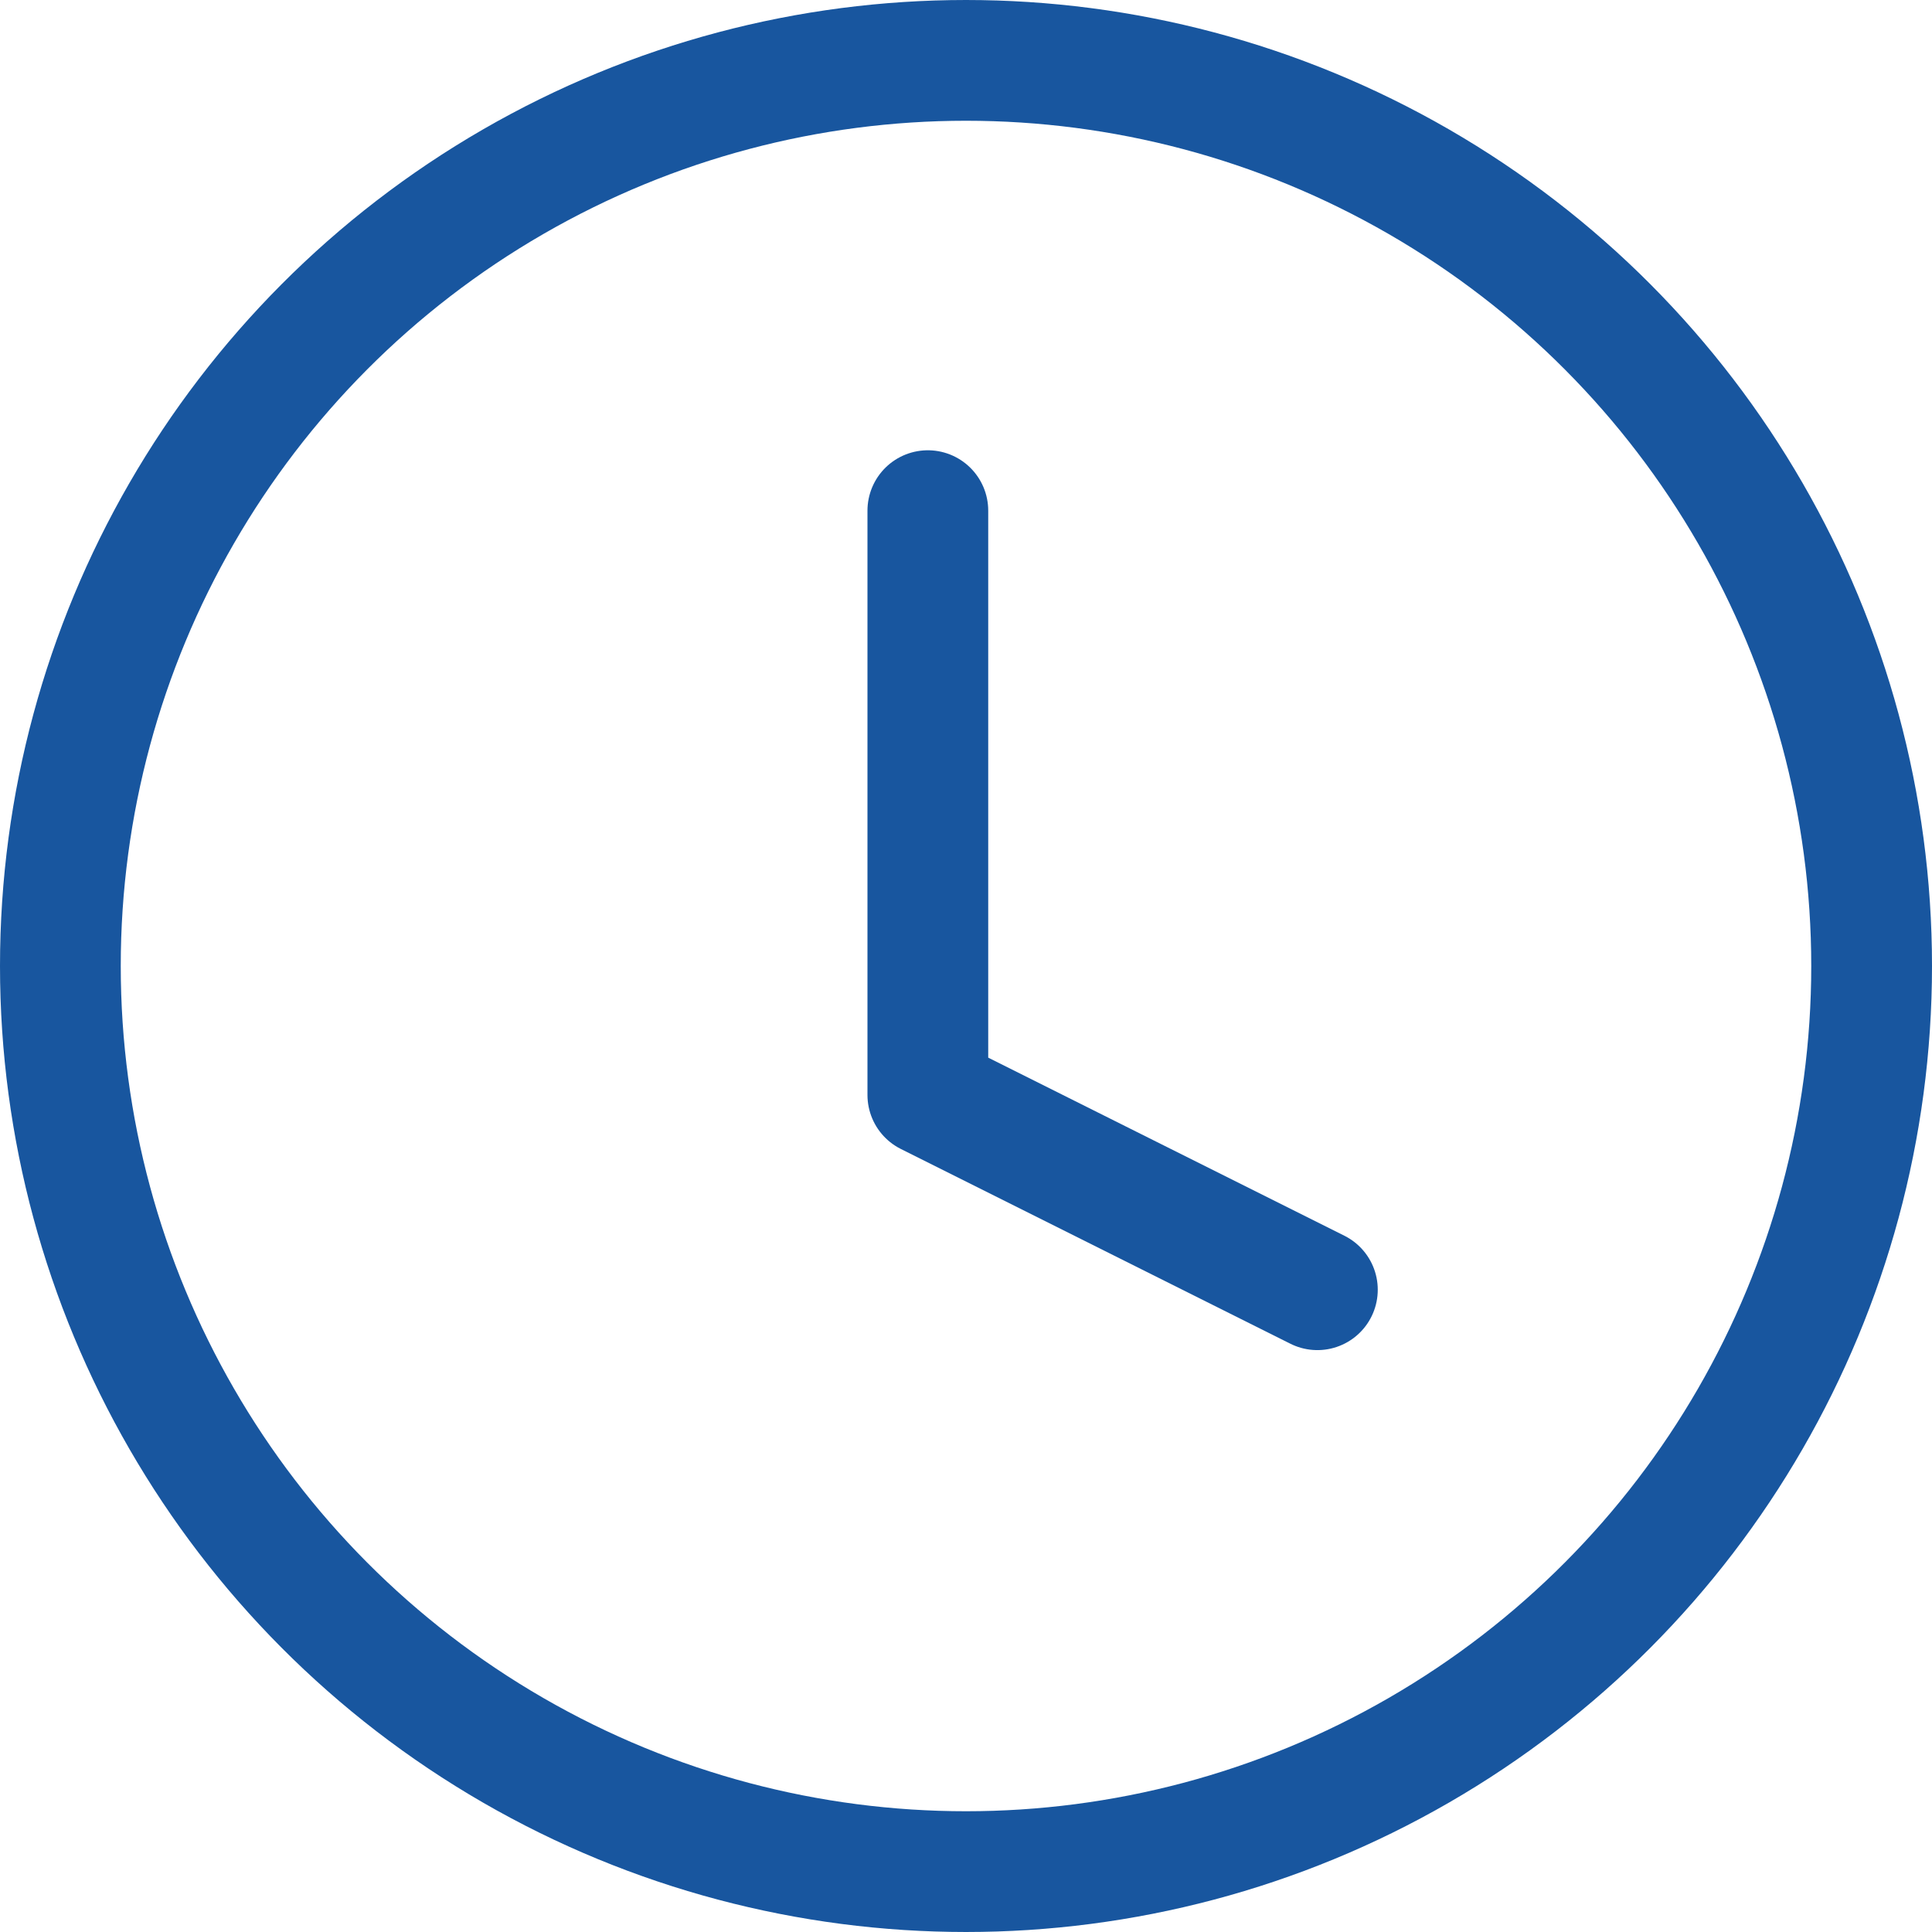
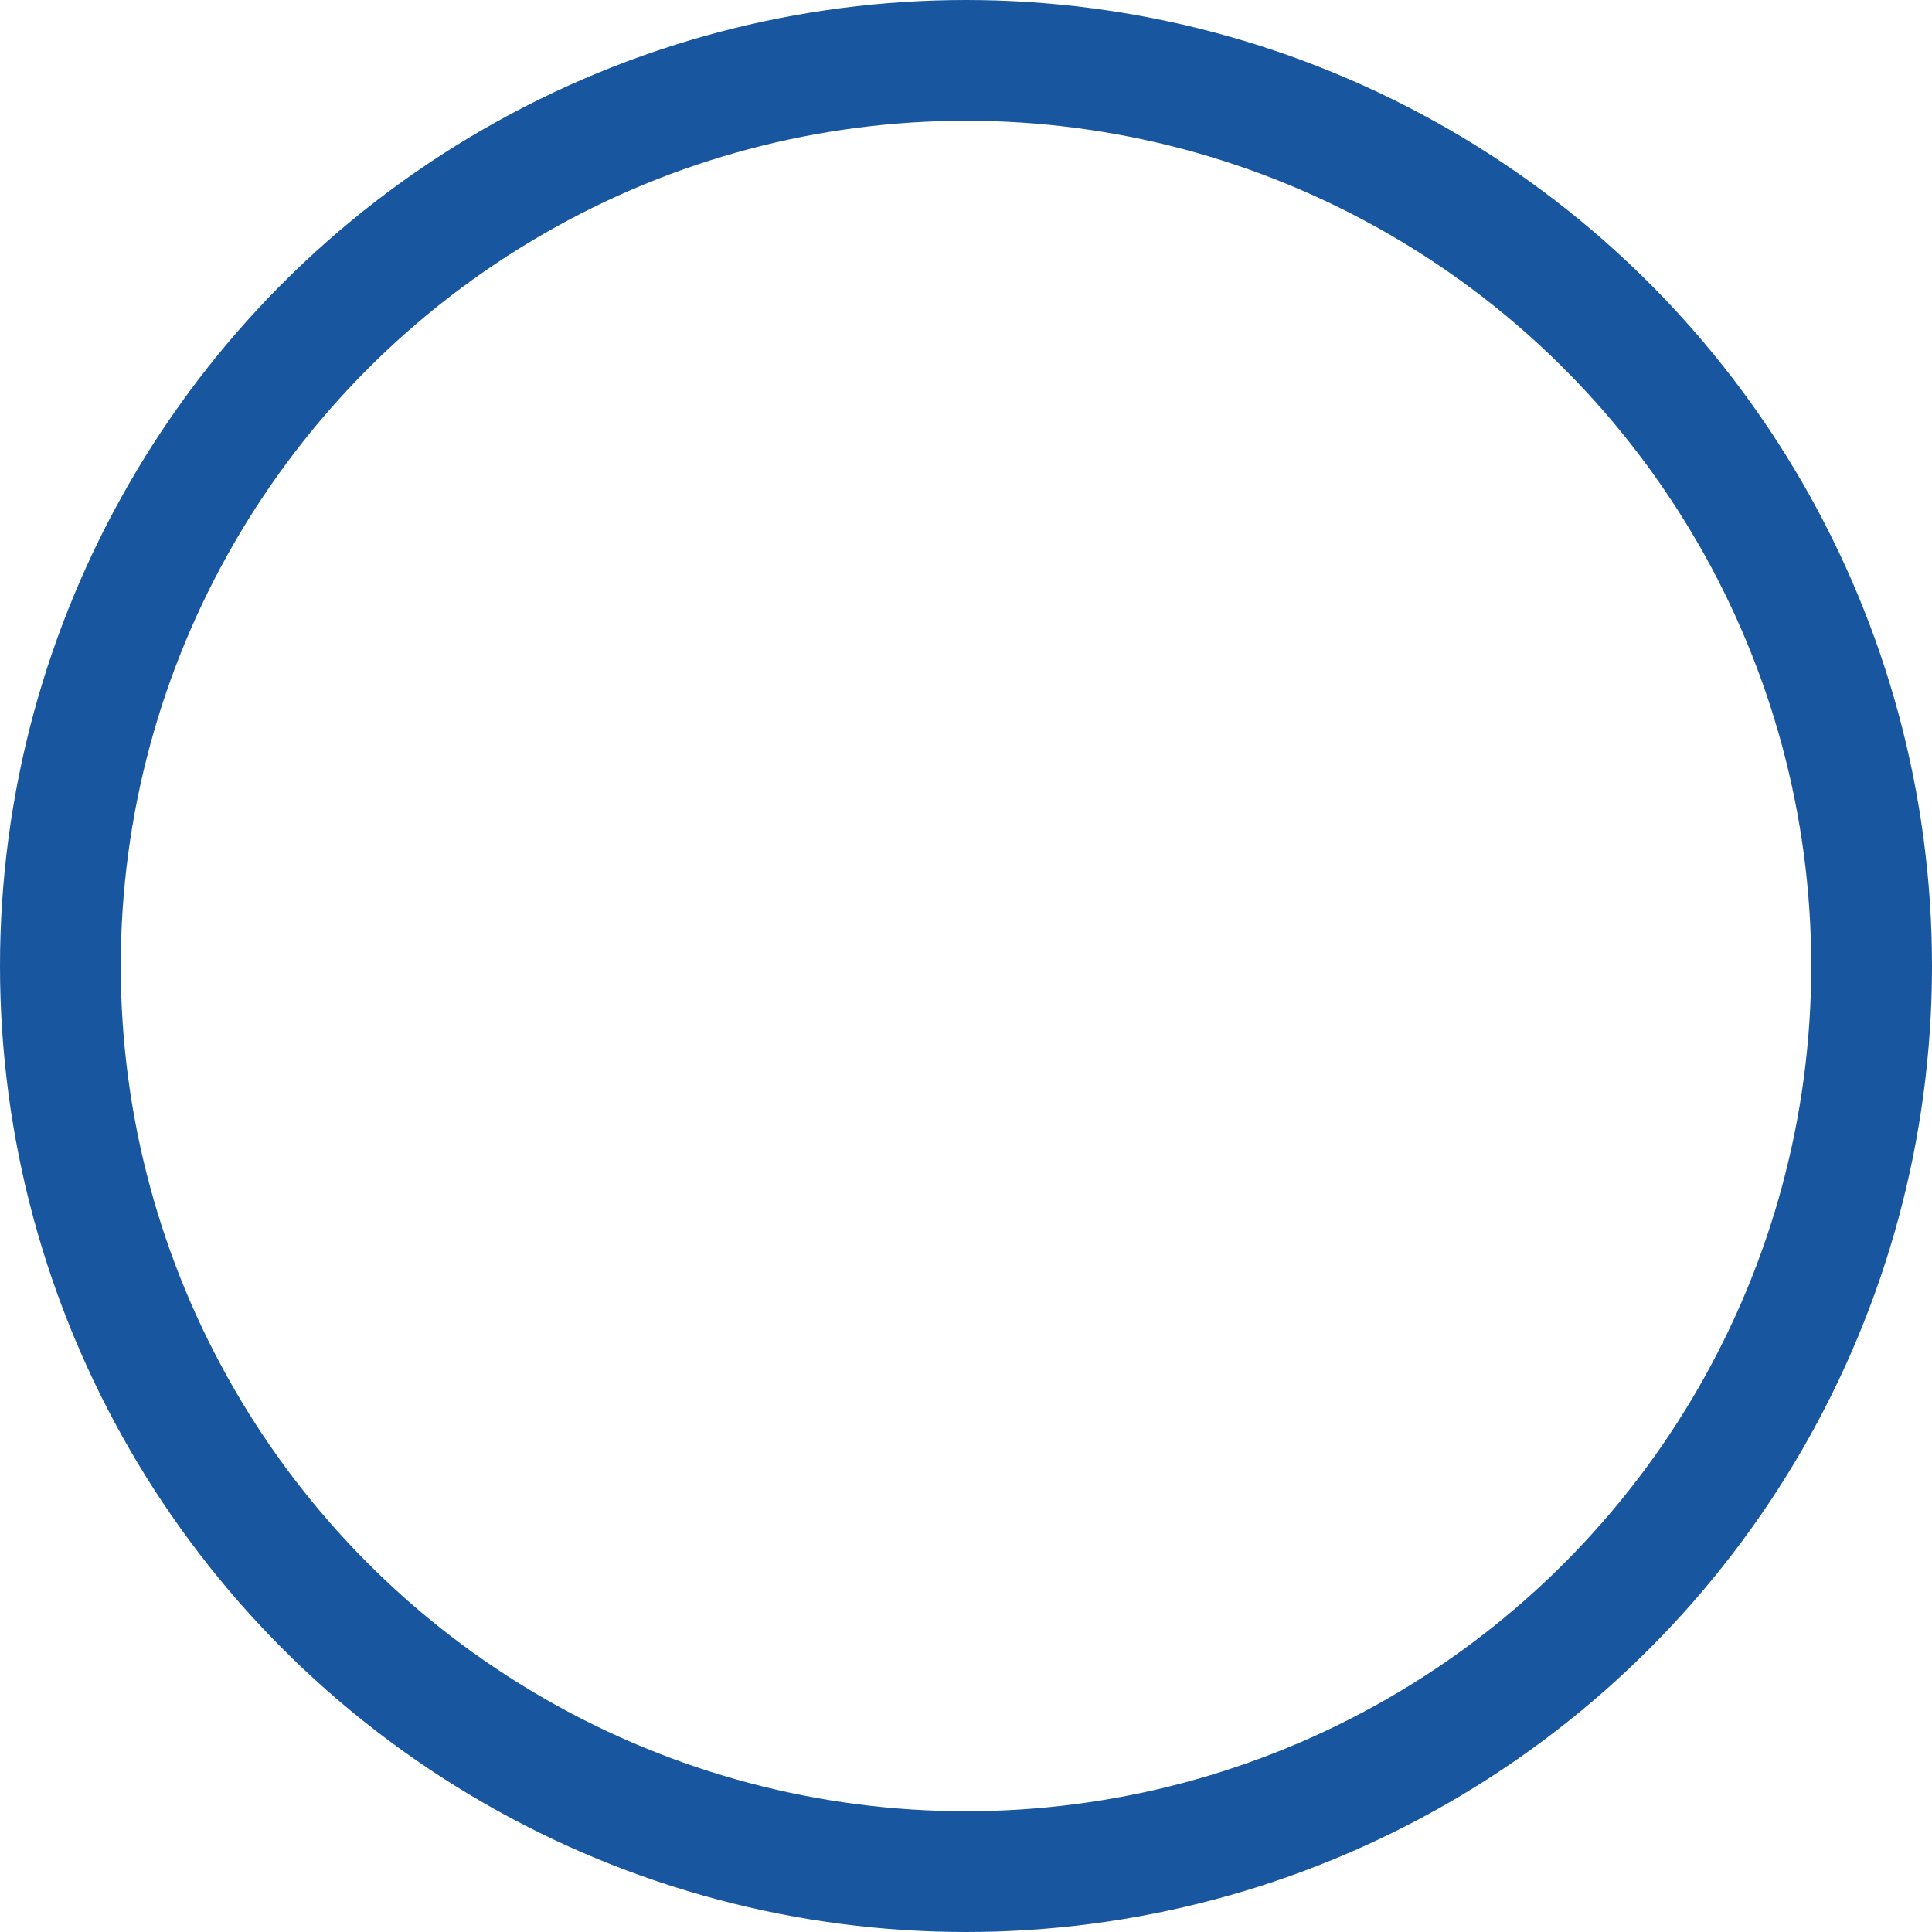
<svg xmlns="http://www.w3.org/2000/svg" width="16" height="16" viewBox="0 0 16 16">
  <g id="clock" transform="translate(-1.5 -1.5)">
    <circle id="Elipse_9" data-name="Elipse 9" cx="7.5" cy="7.5" r="7.5" transform="translate(2 2)" stroke-width="1" stroke="#18569f" stroke-linecap="round" stroke-linejoin="round" fill="none" />
-     <path id="Trazado_245" data-name="Trazado 245" d="M12,6v4.839l3.226,1.613" transform="translate(-2.816 -0.271)" fill="none" stroke="#18569f" stroke-linecap="round" stroke-linejoin="round" stroke-width="1" />
  </g>
</svg>